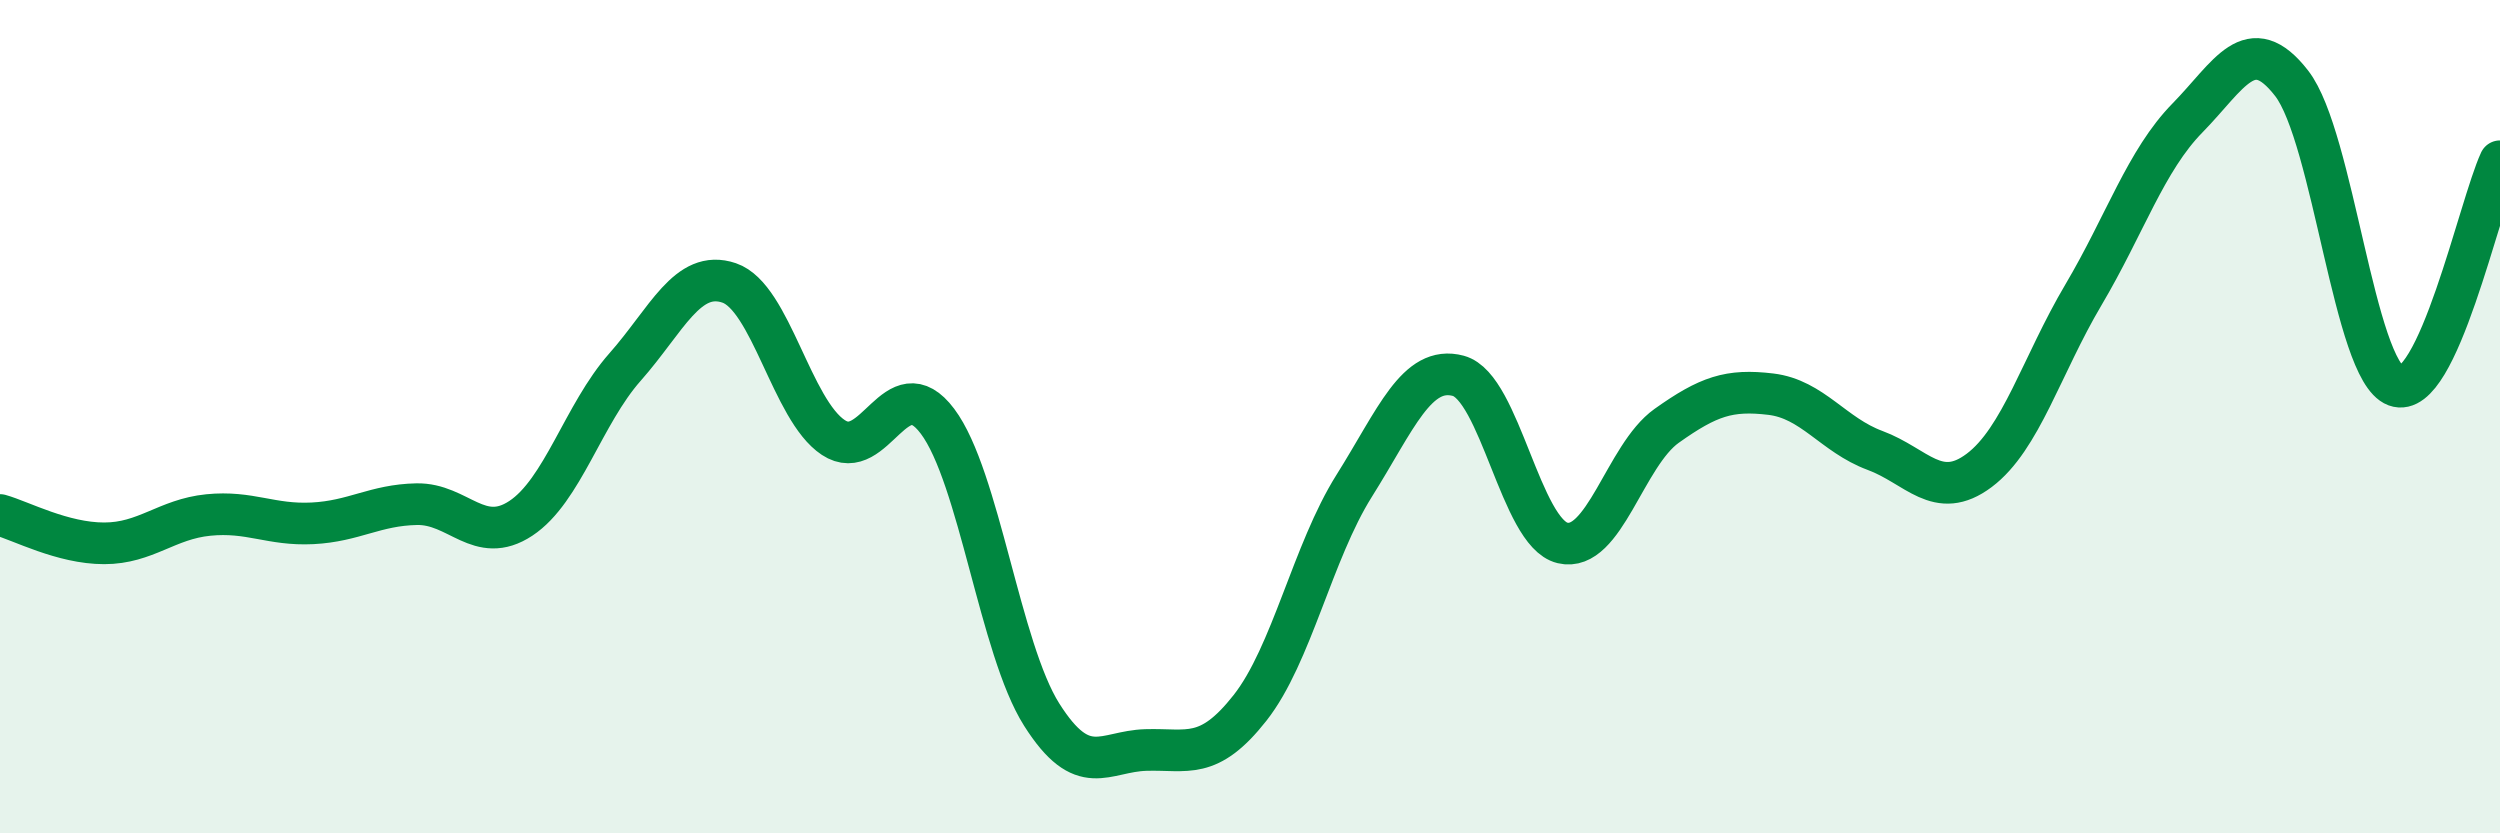
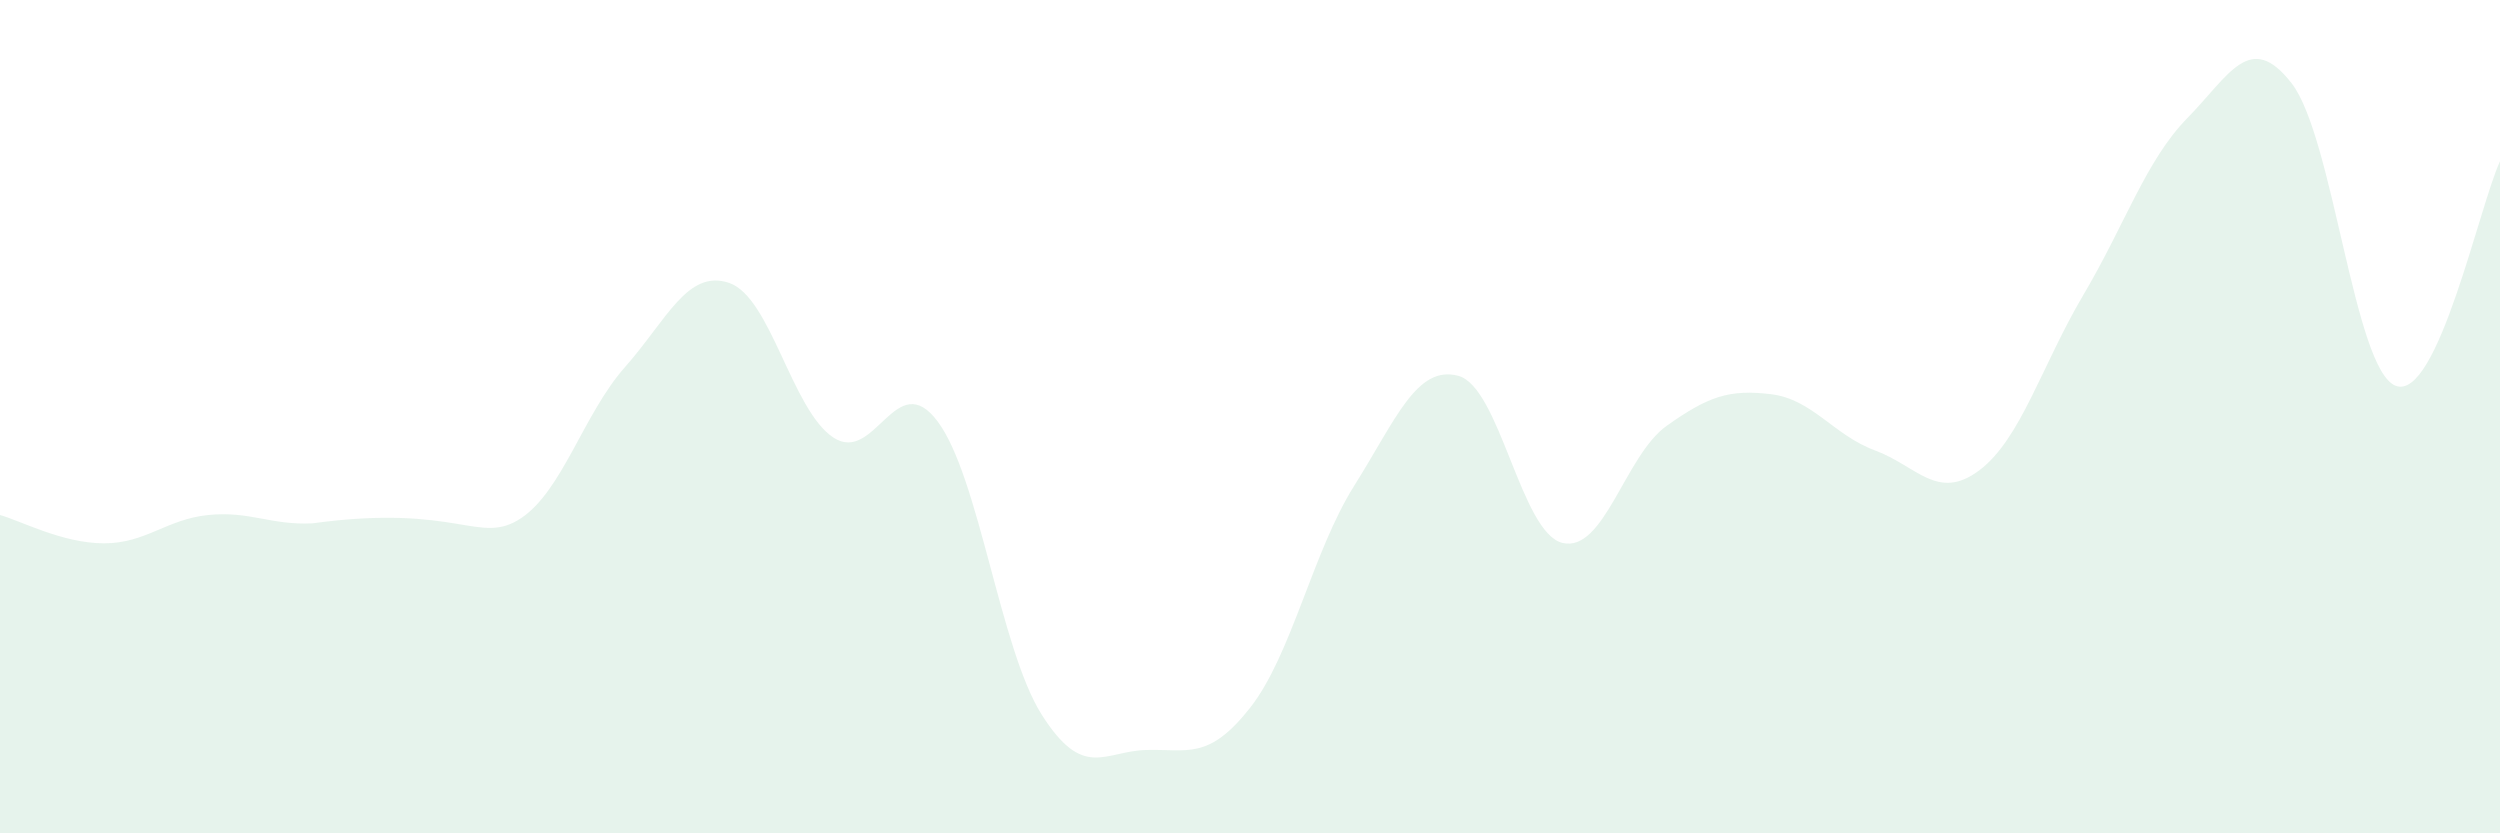
<svg xmlns="http://www.w3.org/2000/svg" width="60" height="20" viewBox="0 0 60 20">
-   <path d="M 0,12.36 C 0.5,12.5 1.5,13.04 2.5,13.04 C 3.5,13.04 4,12.46 5,12.36 C 6,12.26 6.5,12.61 7.5,12.56 C 8.5,12.51 9,12.12 10,12.1 C 11,12.08 11.5,13.1 12.5,12.44 C 13.5,11.78 14,9.94 15,8.81 C 16,7.68 16.5,6.45 17.5,6.79 C 18.5,7.13 19,9.84 20,10.5 C 21,11.16 21.5,8.78 22.5,10.11 C 23.5,11.44 24,15.57 25,17.15 C 26,18.73 26.5,18.03 27.5,18 C 28.5,17.97 29,18.26 30,16.99 C 31,15.72 31.5,13.25 32.5,11.66 C 33.5,10.07 34,8.75 35,9.02 C 36,9.29 36.5,12.79 37.5,13.03 C 38.5,13.27 39,10.93 40,10.22 C 41,9.51 41.5,9.34 42.5,9.46 C 43.5,9.58 44,10.44 45,10.81 C 46,11.18 46.5,12.04 47.5,11.29 C 48.5,10.54 49,8.77 50,7.08 C 51,5.39 51.5,3.85 52.5,2.83 C 53.5,1.81 54,0.71 55,2 C 56,3.29 56.5,8.89 57.5,9.26 C 58.5,9.63 59.5,4.95 60,3.87L60 20L0 20Z" fill="#008740" opacity="0.1" stroke-linecap="round" stroke-linejoin="round" />
-   <path d="M 0,12.36 C 0.5,12.5 1.5,13.04 2.5,13.04 C 3.5,13.04 4,12.46 5,12.36 C 6,12.26 6.5,12.61 7.5,12.56 C 8.5,12.51 9,12.12 10,12.1 C 11,12.08 11.5,13.1 12.5,12.44 C 13.5,11.78 14,9.94 15,8.81 C 16,7.68 16.5,6.45 17.5,6.79 C 18.5,7.13 19,9.84 20,10.5 C 21,11.16 21.5,8.78 22.5,10.11 C 23.5,11.44 24,15.57 25,17.15 C 26,18.73 26.5,18.03 27.5,18 C 28.5,17.97 29,18.26 30,16.99 C 31,15.72 31.5,13.25 32.5,11.66 C 33.5,10.07 34,8.75 35,9.02 C 36,9.29 36.5,12.79 37.5,13.03 C 38.5,13.27 39,10.93 40,10.22 C 41,9.51 41.5,9.34 42.5,9.46 C 43.5,9.58 44,10.44 45,10.81 C 46,11.18 46.5,12.04 47.5,11.29 C 48.5,10.54 49,8.77 50,7.08 C 51,5.39 51.5,3.85 52.5,2.83 C 53.5,1.81 54,0.71 55,2 C 56,3.29 56.5,8.89 57.5,9.26 C 58.5,9.63 59.5,4.95 60,3.87" stroke="#008740" stroke-width="1" fill="none" stroke-linecap="round" stroke-linejoin="round" />
+   <path d="M 0,12.36 C 0.5,12.5 1.5,13.04 2.5,13.04 C 3.5,13.04 4,12.46 5,12.36 C 6,12.26 6.5,12.61 7.5,12.56 C 11,12.08 11.5,13.1 12.5,12.44 C 13.5,11.78 14,9.94 15,8.81 C 16,7.68 16.5,6.45 17.5,6.79 C 18.5,7.13 19,9.84 20,10.5 C 21,11.16 21.5,8.78 22.5,10.11 C 23.5,11.44 24,15.57 25,17.15 C 26,18.73 26.5,18.03 27.5,18 C 28.5,17.97 29,18.26 30,16.99 C 31,15.72 31.5,13.25 32.5,11.66 C 33.5,10.07 34,8.75 35,9.02 C 36,9.29 36.5,12.79 37.5,13.03 C 38.5,13.27 39,10.93 40,10.22 C 41,9.51 41.5,9.34 42.5,9.46 C 43.5,9.58 44,10.44 45,10.81 C 46,11.18 46.5,12.04 47.5,11.29 C 48.5,10.54 49,8.77 50,7.08 C 51,5.39 51.5,3.85 52.5,2.83 C 53.5,1.81 54,0.71 55,2 C 56,3.29 56.5,8.89 57.5,9.26 C 58.5,9.63 59.5,4.95 60,3.87L60 20L0 20Z" fill="#008740" opacity="0.1" stroke-linecap="round" stroke-linejoin="round" />
</svg>